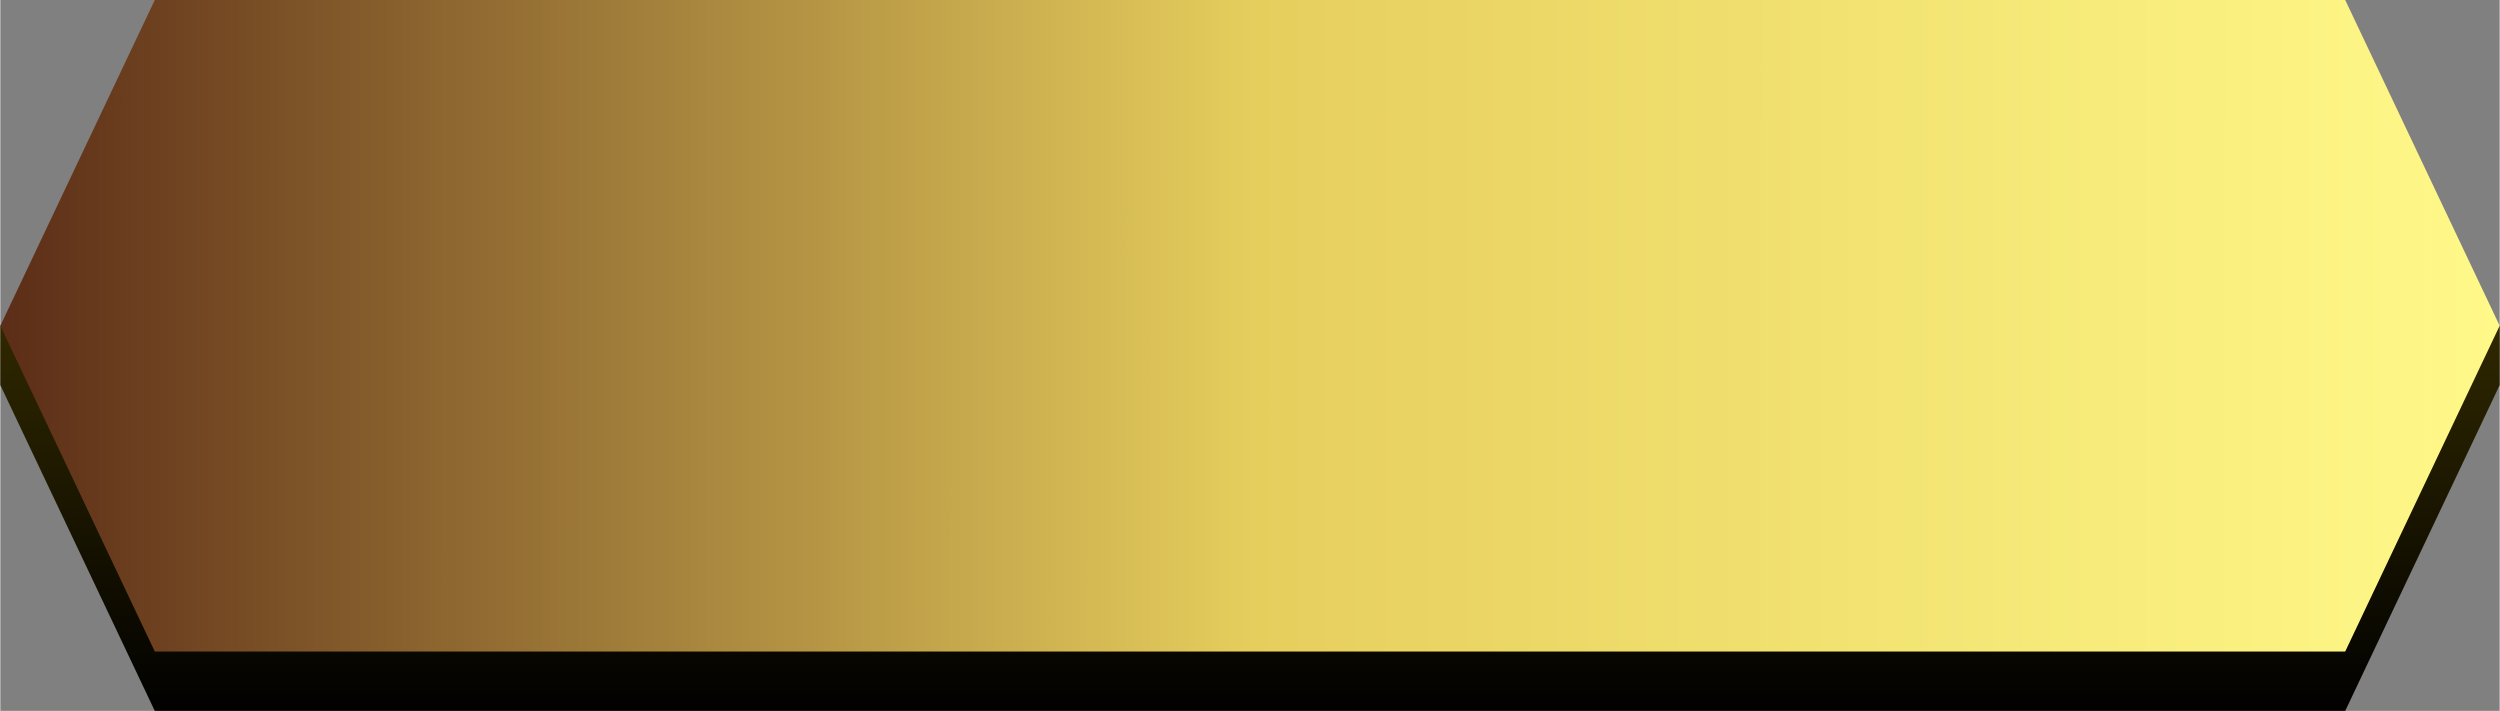
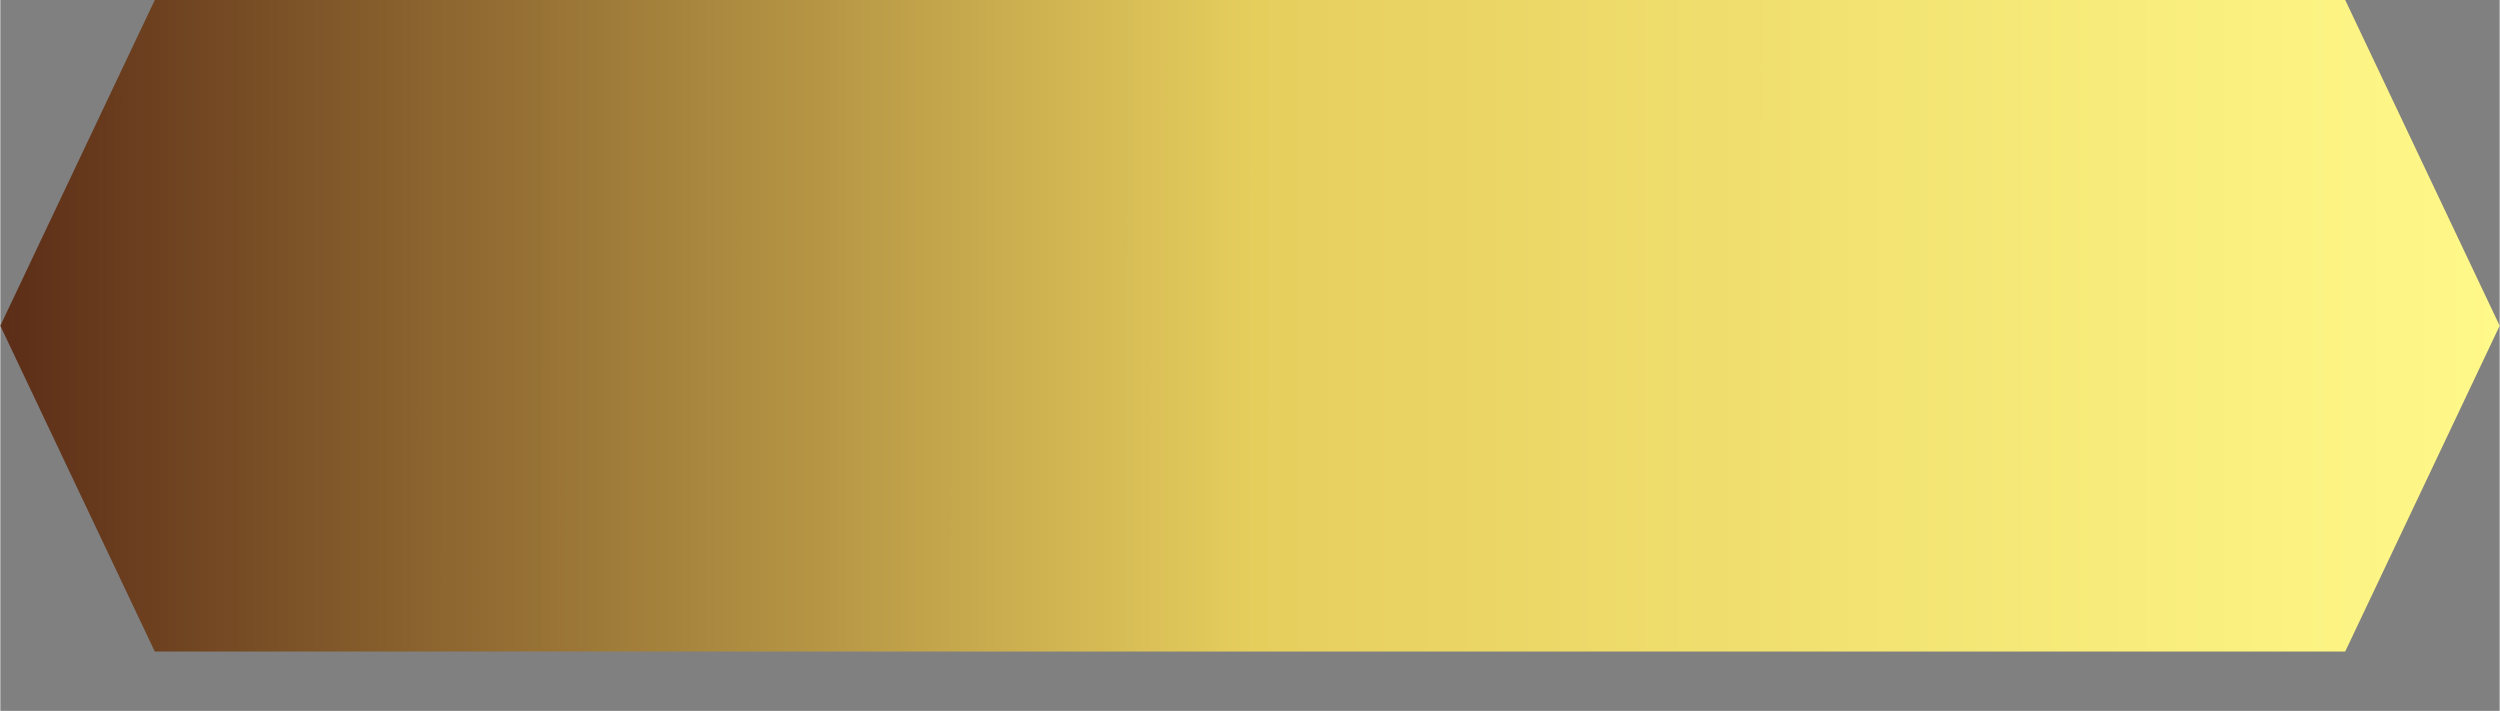
<svg xmlns="http://www.w3.org/2000/svg" xml:space="preserve" width="17.865mm" height="5.08mm" version="1.1" style="shape-rendering:geometricPrecision; text-rendering:geometricPrecision; image-rendering:optimizeQuality; fill-rule:evenodd; clip-rule:evenodd" viewBox="0 0 62.3 17.72">
  <rect x="0" y="0" width="62.3" height="17.72" fill="#808080" stroke="none" />
  <defs>
    <style type="text/css">
   
    .fil1 {fill:url(#id0)}
    .fil0 {fill:url(#id1)}
   
  </style>
    <linearGradient id="id0" gradientUnits="userSpaceOnUse" x1="-0" y1="8.85" x2="62.3" y2="8.86">
      <stop offset="0" style="stop-opacity:1; stop-color:#5C2D17" />
      <stop offset="0.502" style="stop-opacity:1; stop-color:#E6CE5D" />
      <stop offset="1" style="stop-opacity:1; stop-color:#FFF989" />
    </linearGradient>
    <linearGradient id="id1" gradientUnits="userSpaceOnUse" x1="31.15" y1="17.9" x2="31.15" y2="8.12">
      <stop offset="0" style="stop-opacity:1; stop-color:black" />
      <stop offset="1" style="stop-opacity:1; stop-color:#302800" />
    </linearGradient>
  </defs>
  <g id="Layer_x0020_1">
    <g id="_3015127611184">
-       <polygon id="Rectangle-Copy-7" class="fil0" points="-0,8.12 62.3,8.12 62.3,9.6 58.45,17.72 3.85,17.72 -0,9.6 " />
      <polygon id="Rectangle-Copy-3" class="fil1" points="3.85,0 58.45,0 62.3,8.12 58.45,16.24 3.85,16.24 -0,8.12 " />
    </g>
  </g>
</svg>